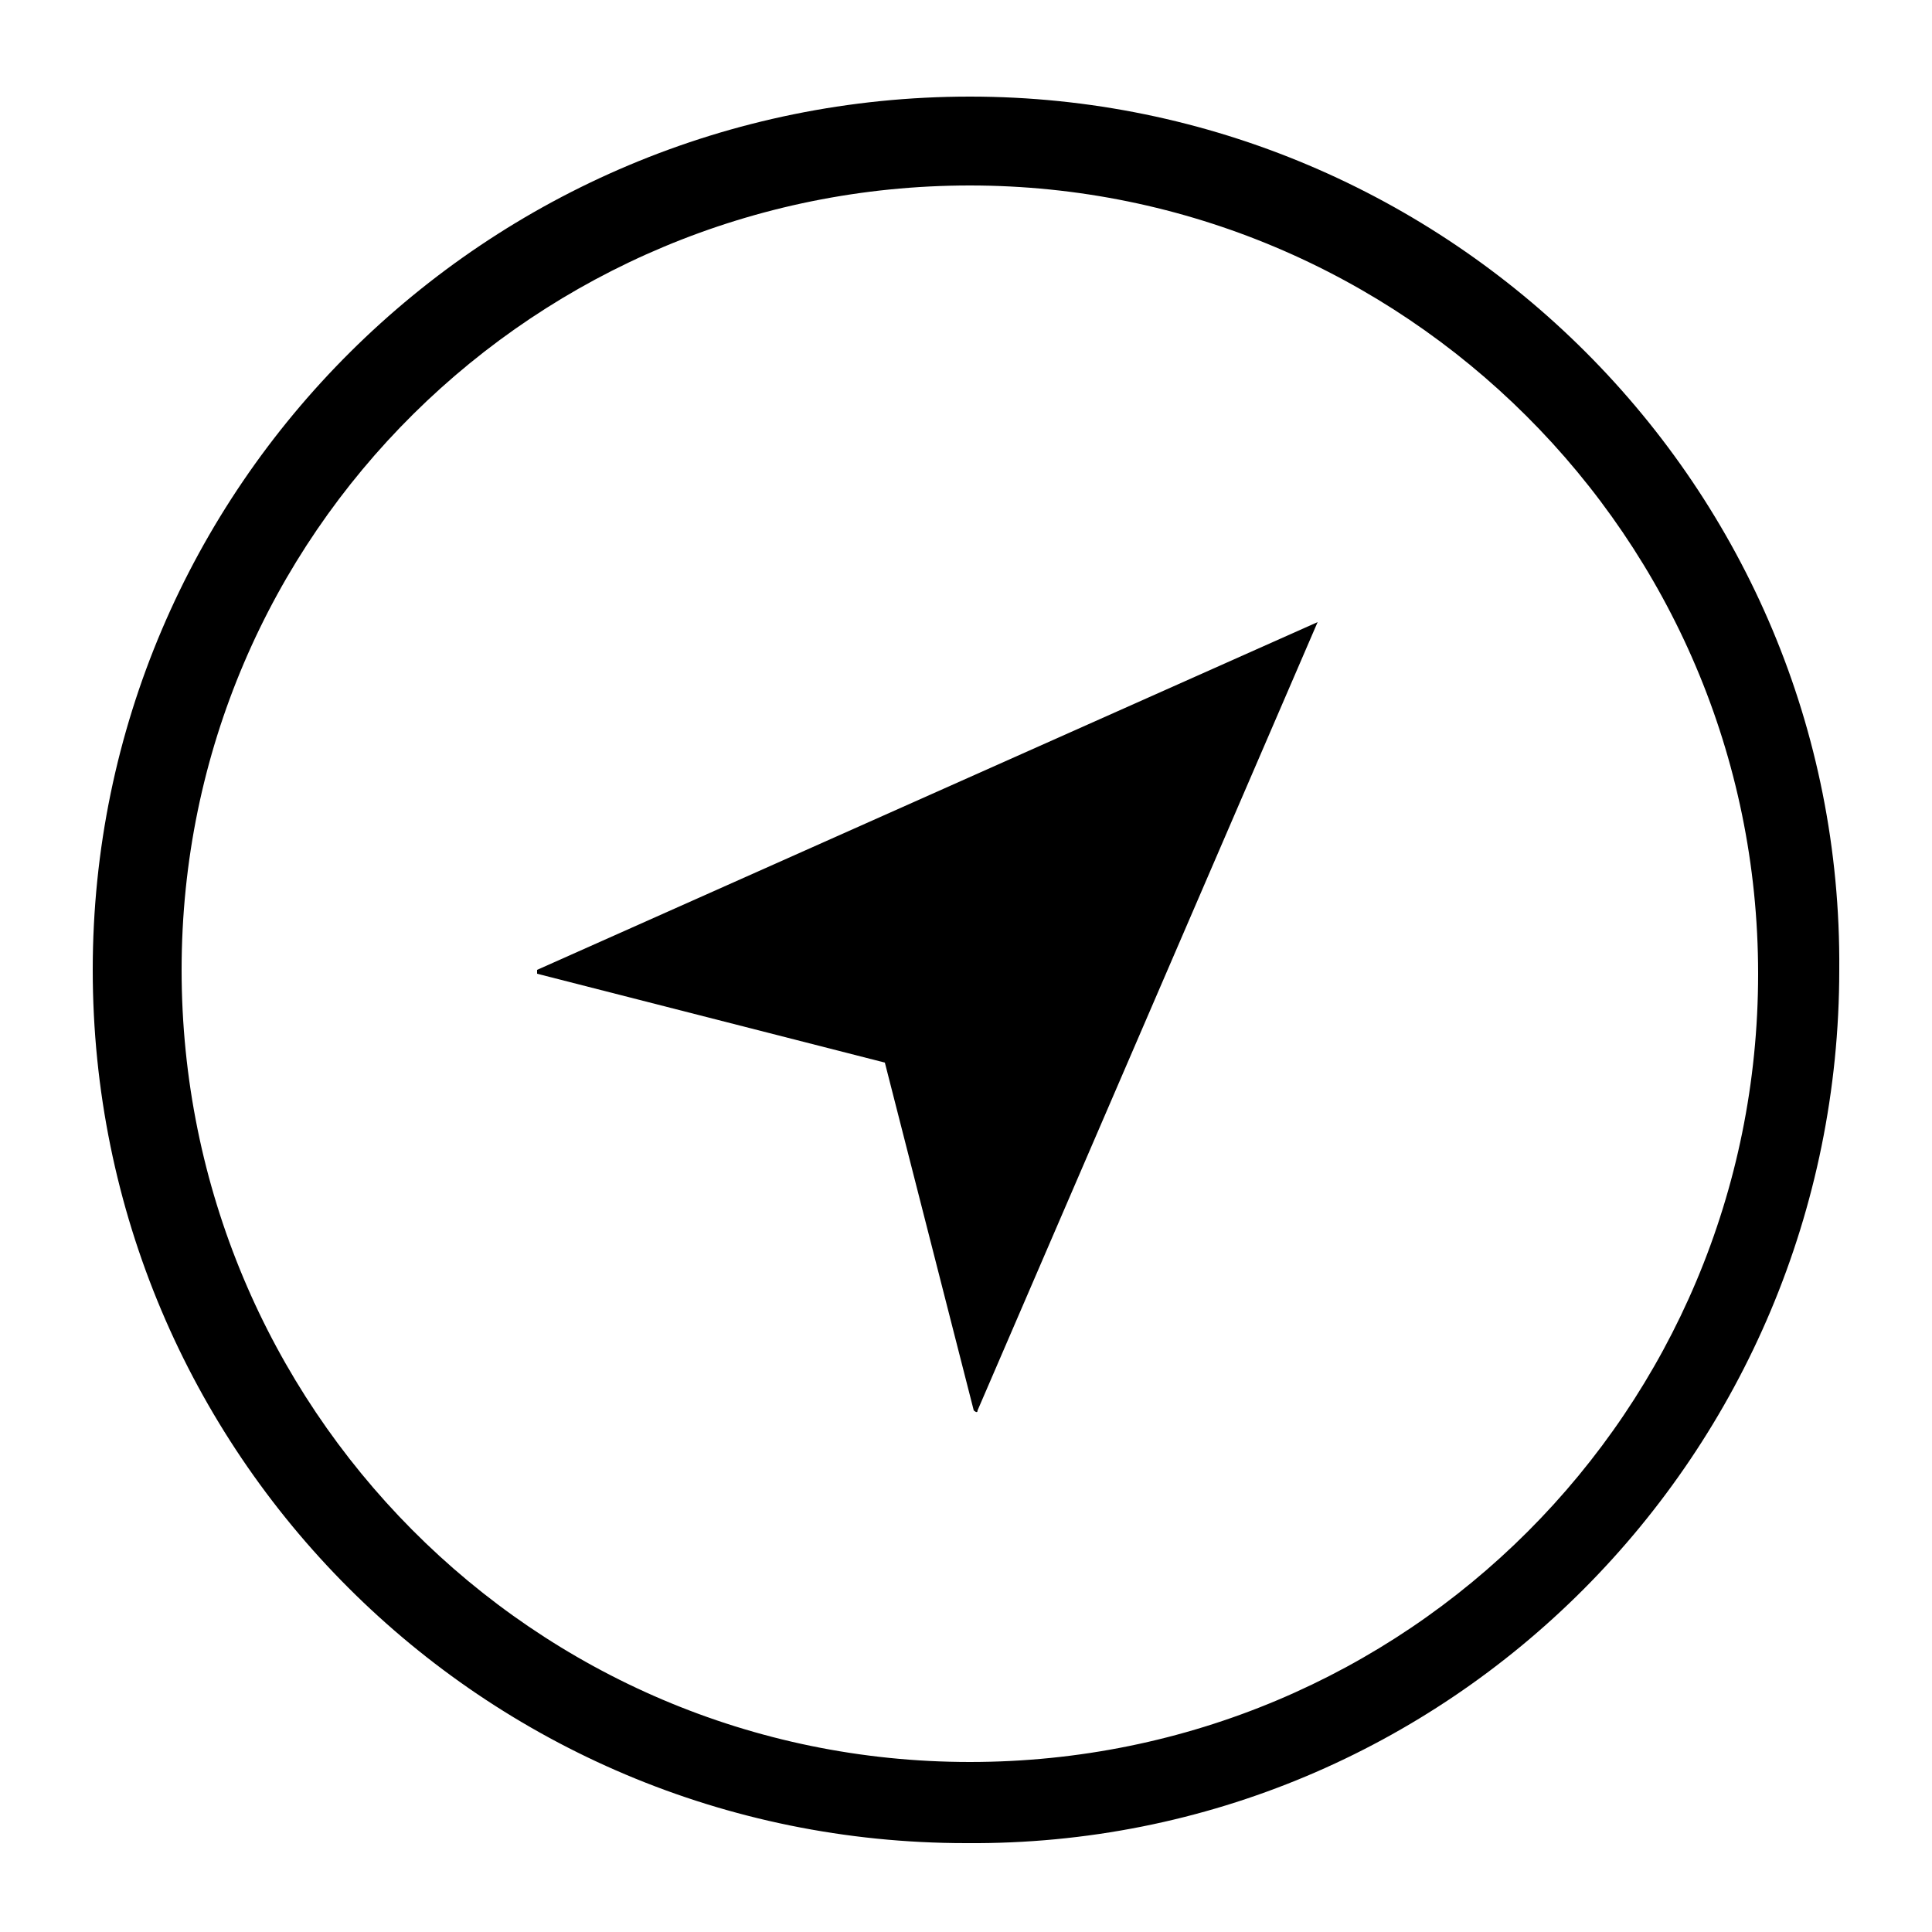
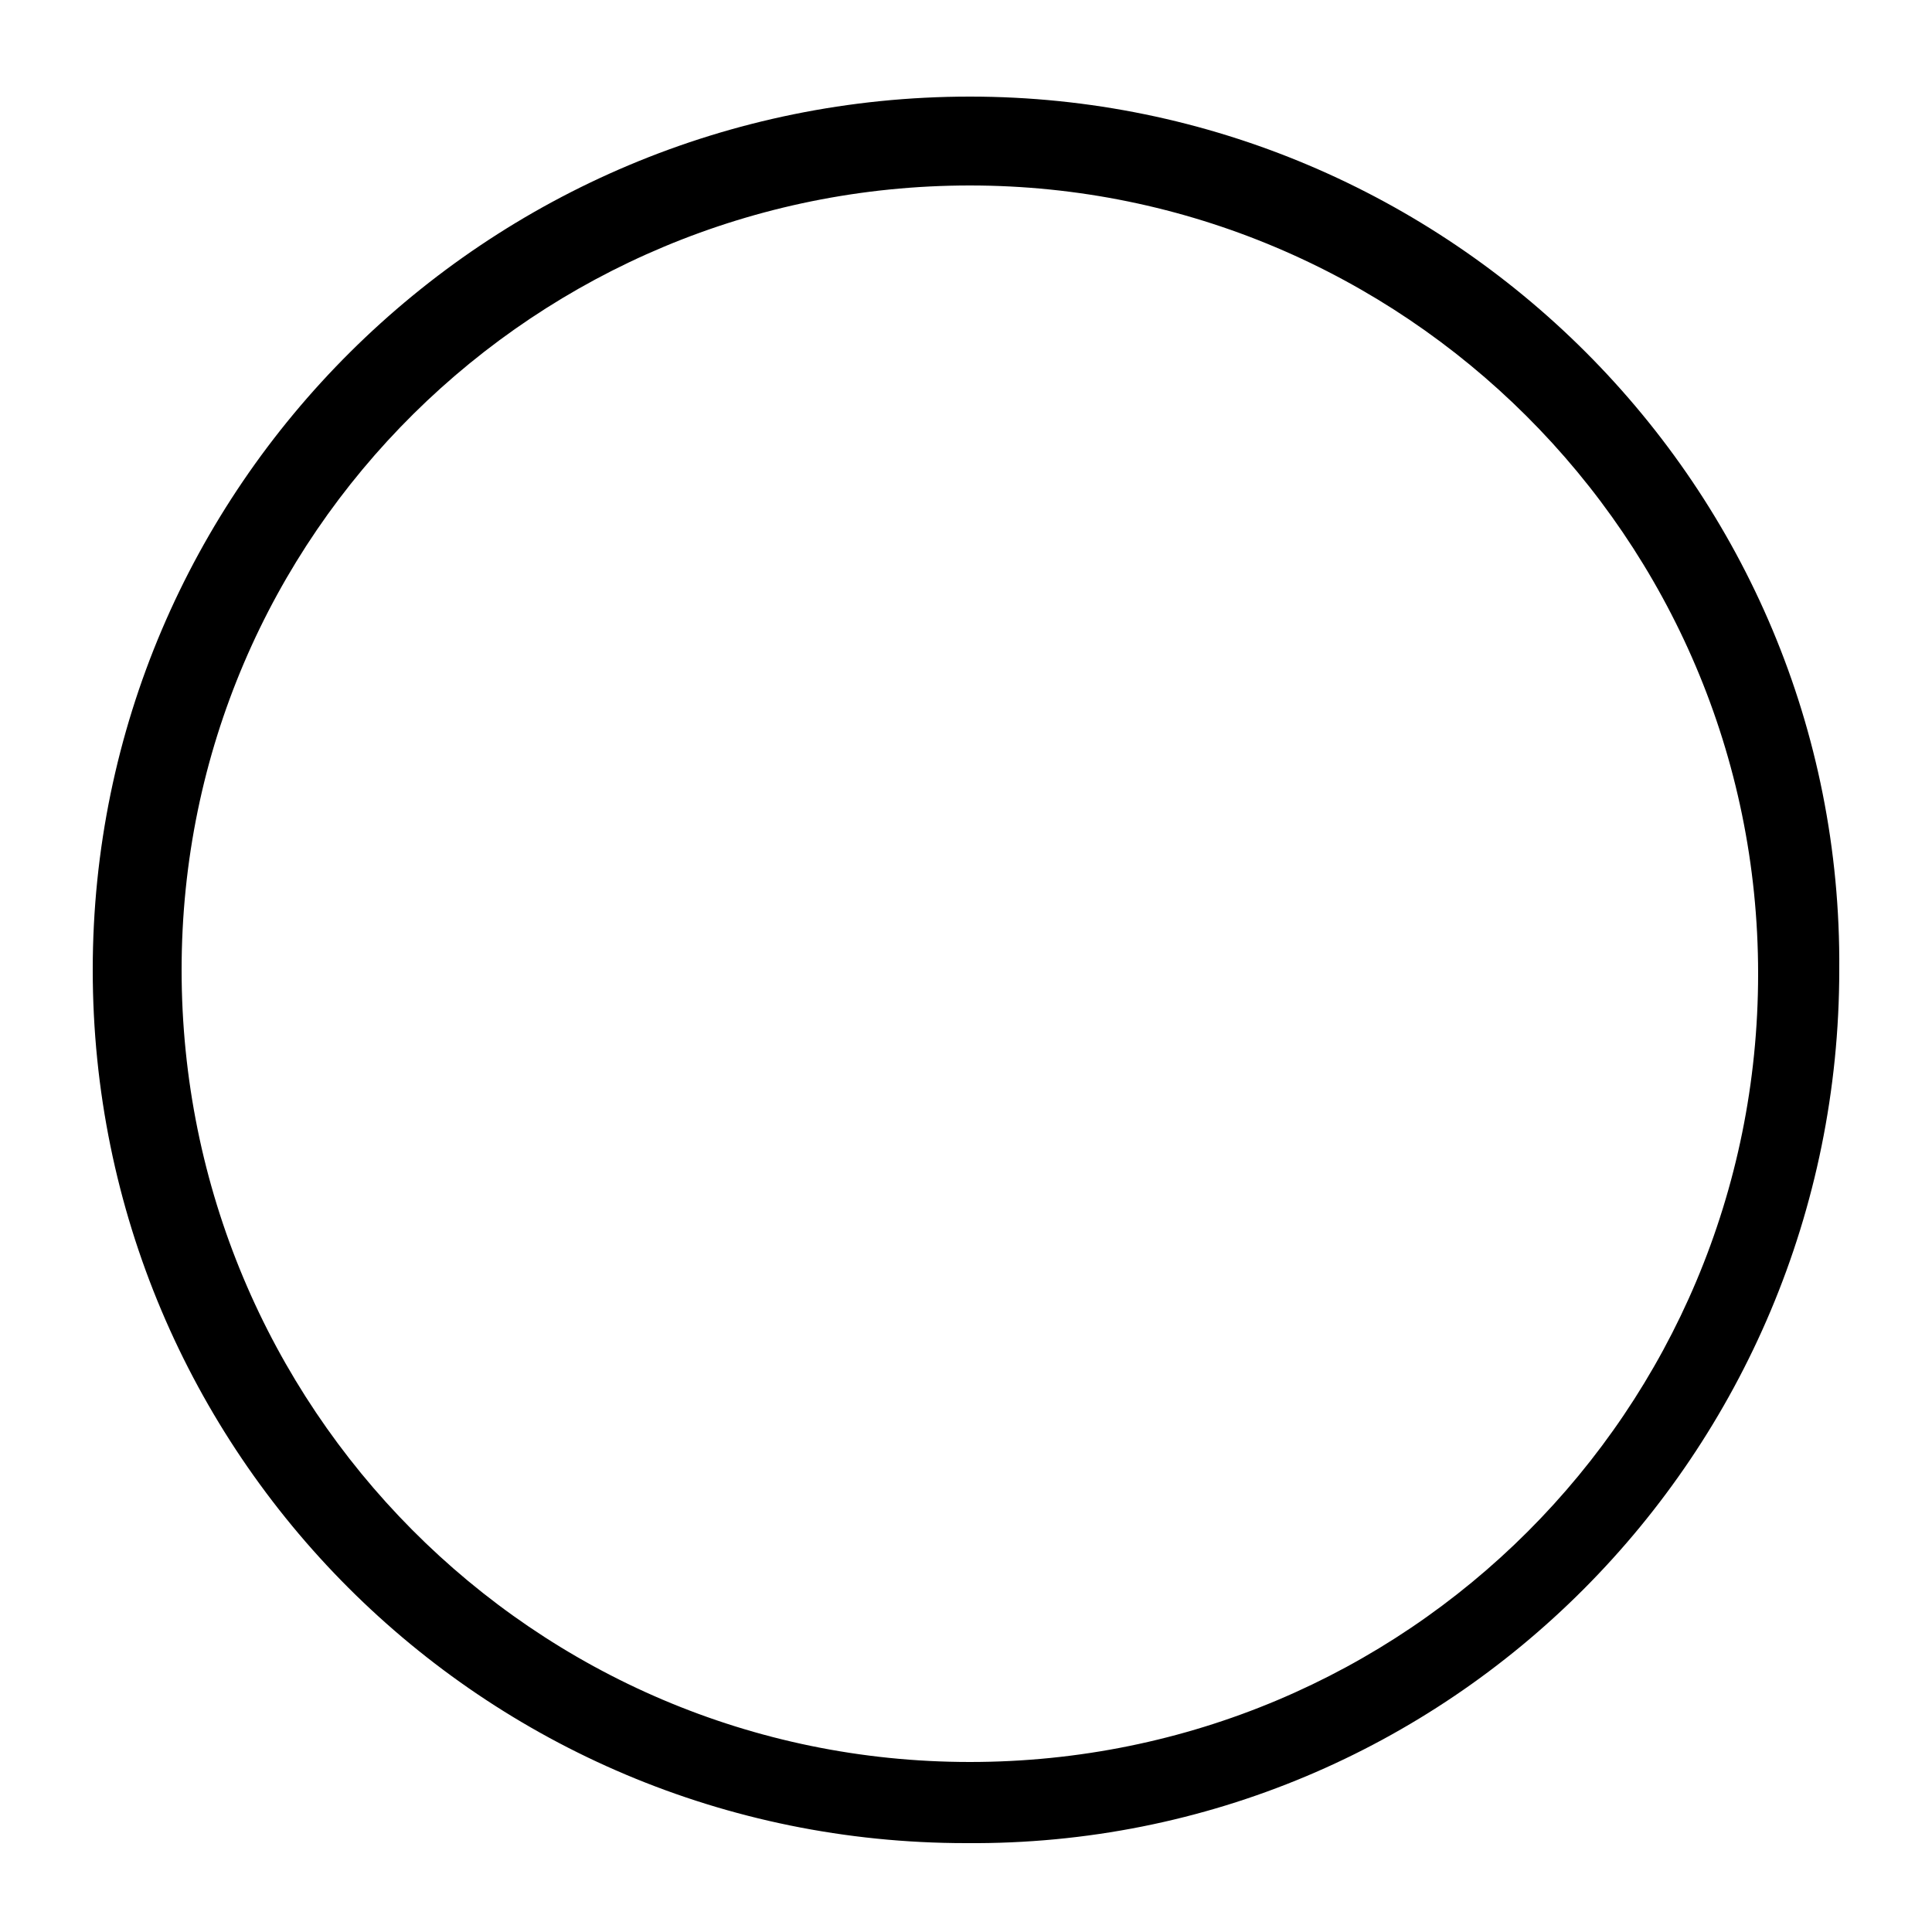
<svg xmlns="http://www.w3.org/2000/svg" version="1.1" id="Layer_1" x="0px" y="0px" viewBox="0 0 50 50" style="enable-background:new 0 0 50 50;" xml:space="preserve">
  <path d="M25.1,4.8c11.2,0,20.4,9.1,20.4,20.4s-9.1,20.4-20.4,20.4S4.7,36.4,4.7,25.1S13.9,4.8,25.1,4.8 M25.1,2.5  C12.6,2.5,2.4,12.6,2.4,25.1c0,12.5,10.1,22.6,22.6,22.6c12.5,0.1,22.6-10.1,22.6-22.6C47.7,12.6,37.5,2.5,25.1,2.5" />
-   <path d="M34.1,16.1l-20.2,9v0.1l9,2.3l0,0l2.3,9c0,0,0.1,0.1,0.1,0L34.1,16.1L34.1,16.1" />
</svg>